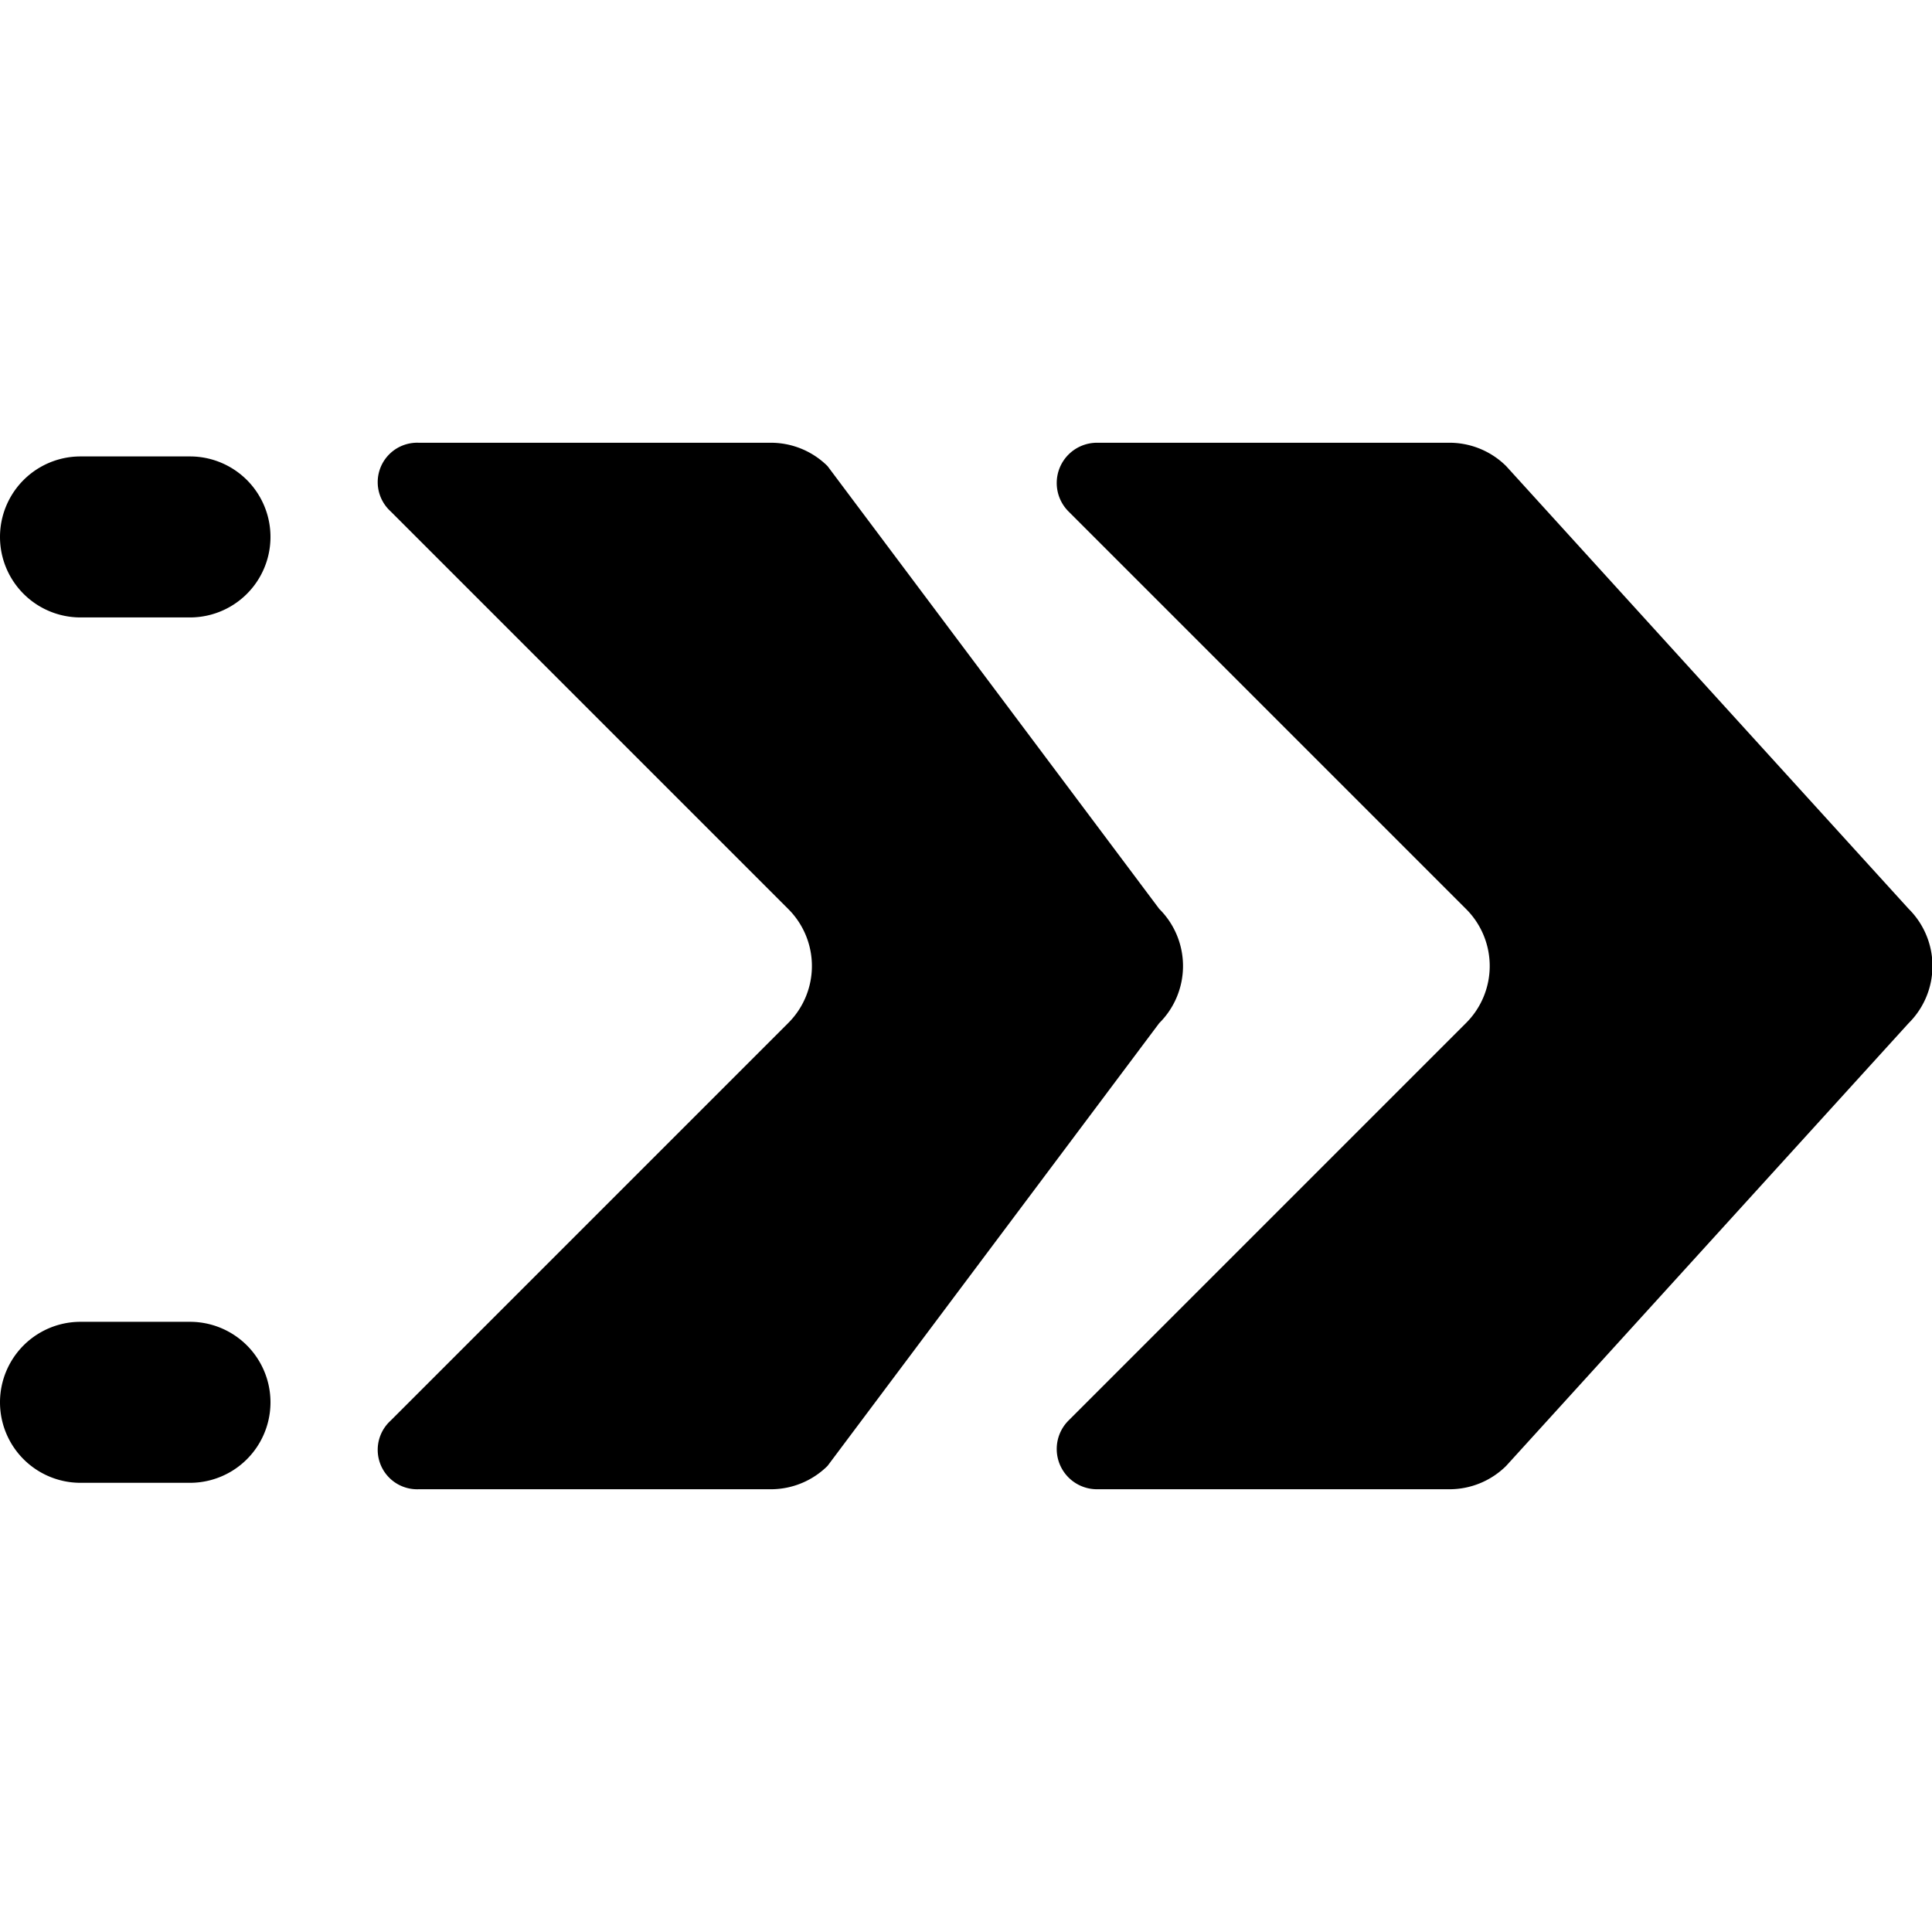
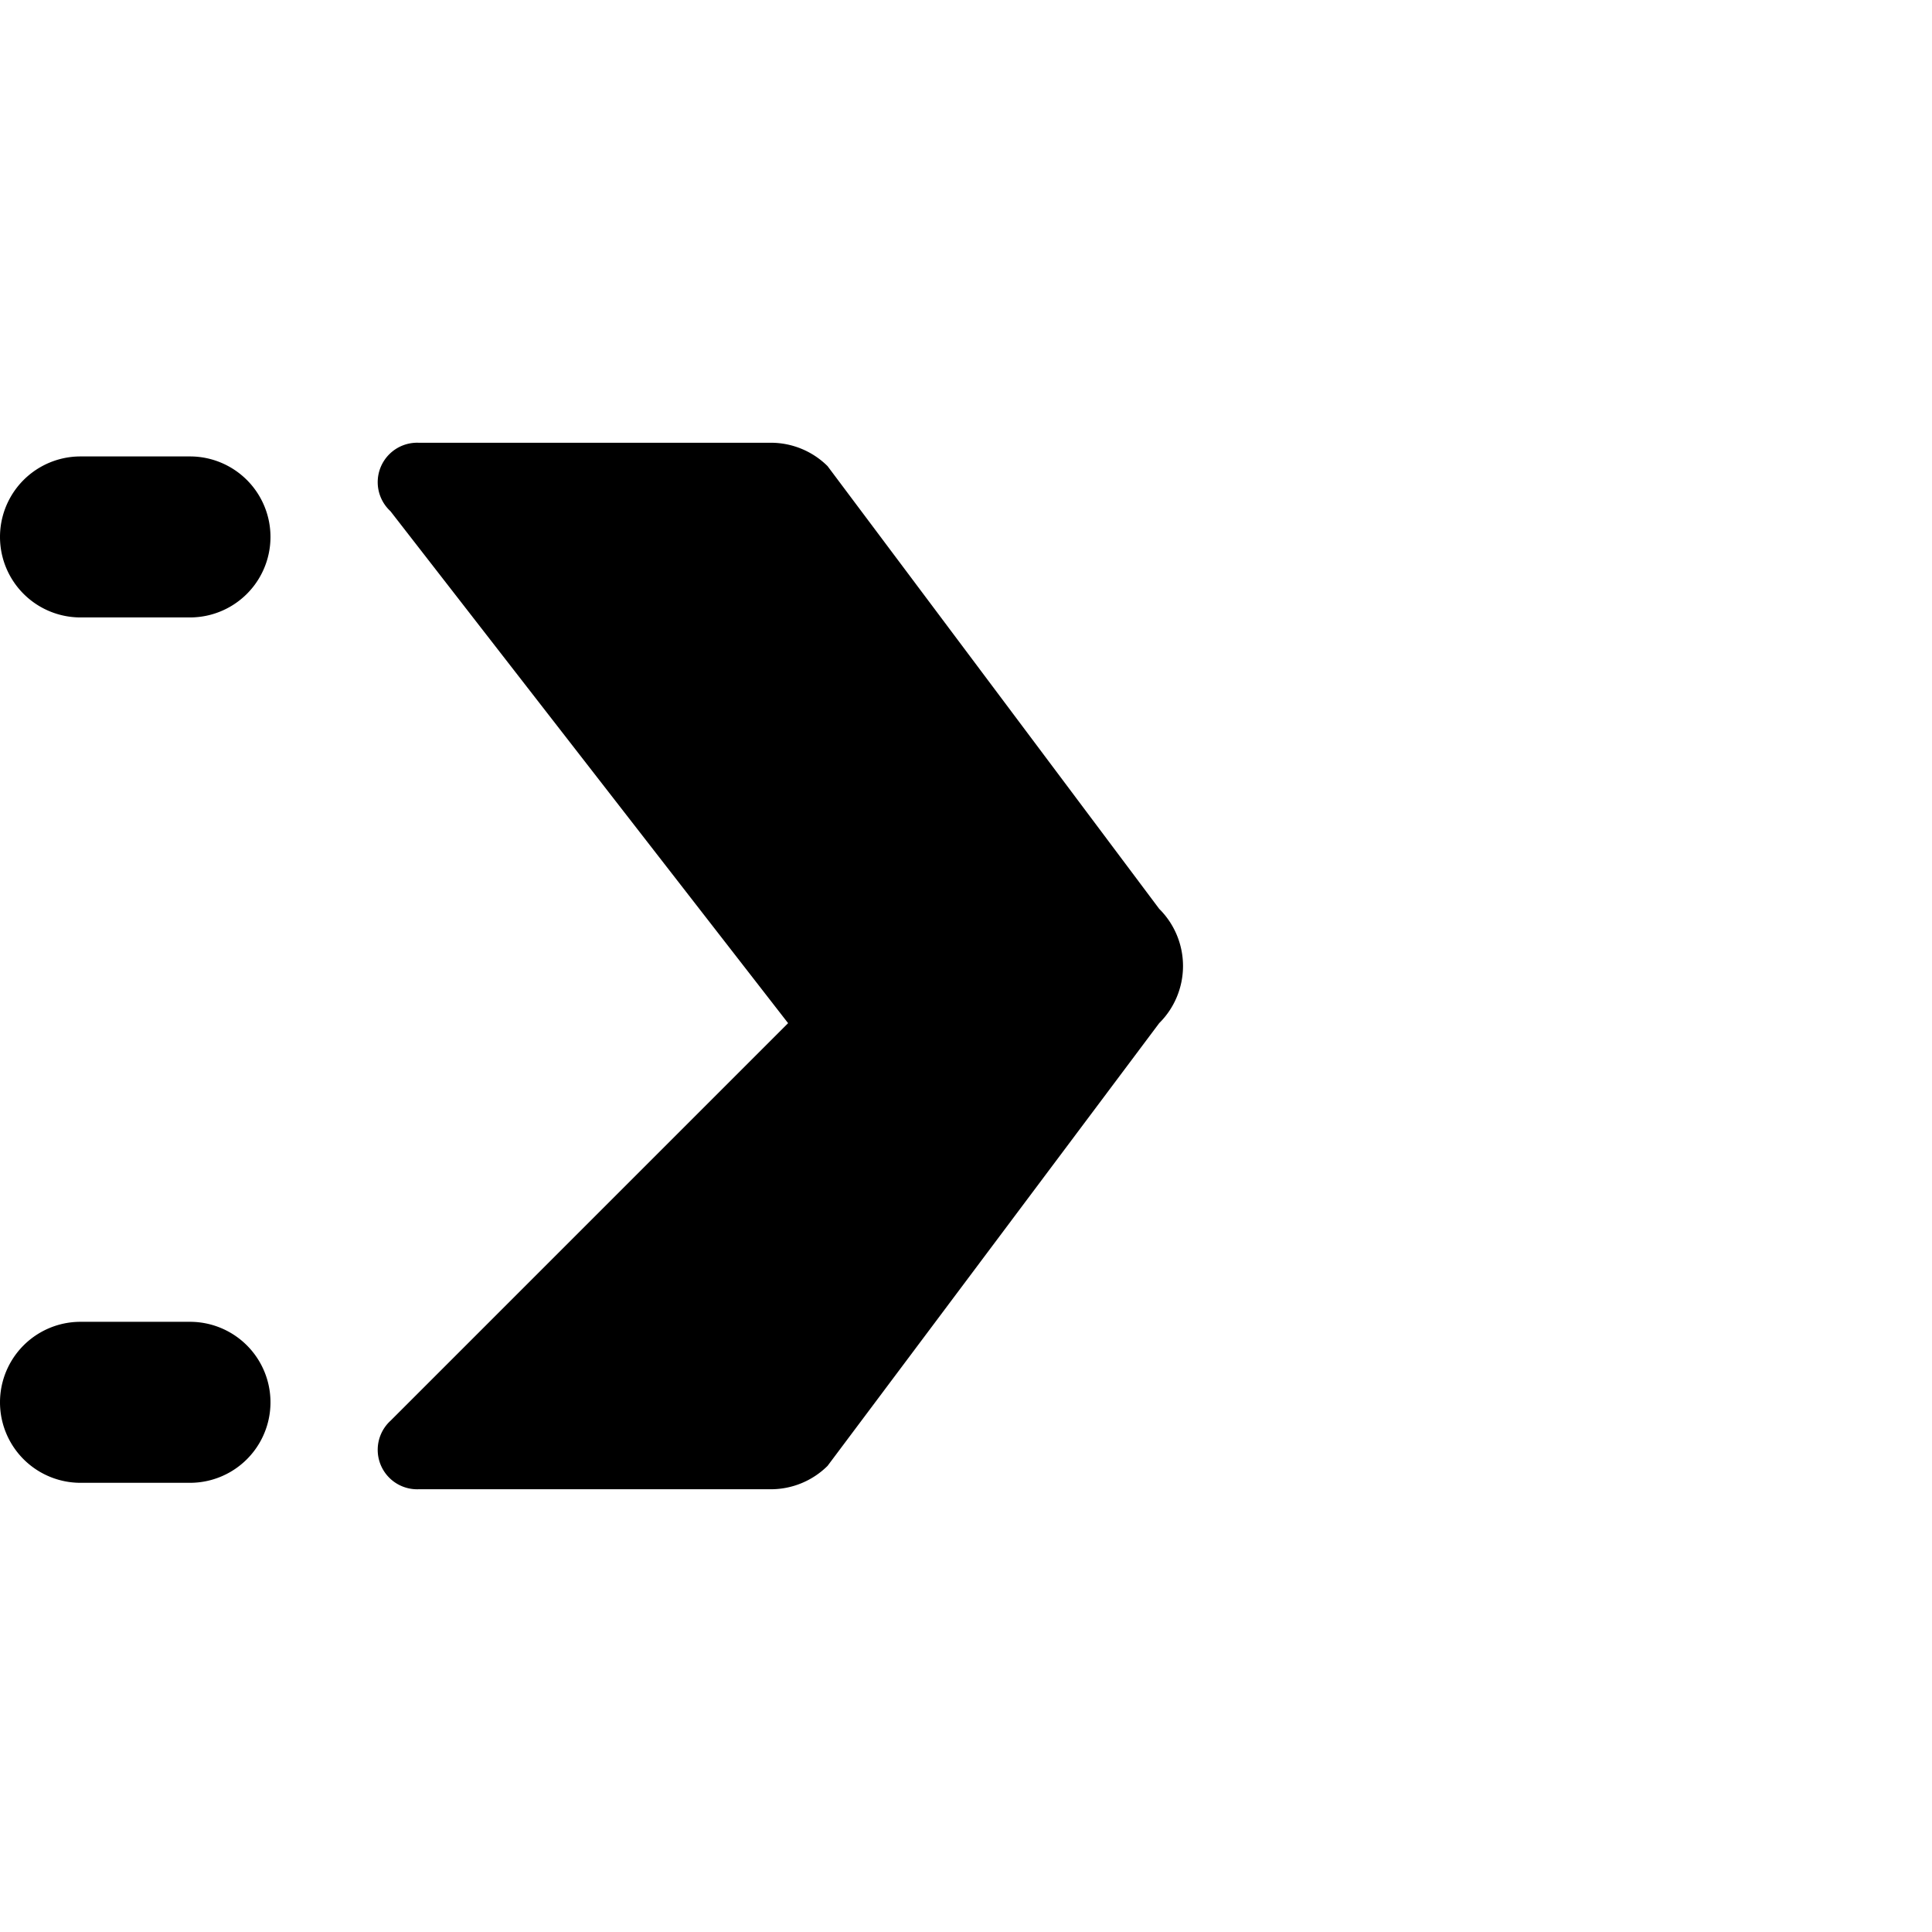
<svg xmlns="http://www.w3.org/2000/svg" viewBox="0 0 24 24">
  <g>
-     <path d="M14.4 11.29a1 1 0 0 1 0 1.42l-4.12 5.5a1 1 0 0 1 -0.7 0.29H5.2a0.49 0.49 0 0 1 -0.35 -0.85l4.94 -4.94a1 1 0 0 0 0 -1.42L4.85 6.35a0.49 0.49 0 0 1 0.35 -0.85h4.38a1 1 0 0 1 0.7 0.29Z" fill="#000000" stroke-width="1" />
-     <path d="M23.71 11.29a1 1 0 0 1 0 1.42l-5 5.5a1 1 0 0 1 -0.71 0.29h-4.37a0.5 0.5 0 0 1 -0.36 -0.85l4.94 -4.94a1 1 0 0 0 0 -1.42l-4.94 -4.94a0.5 0.5 0 0 1 0.36 -0.85H18a1 1 0 0 1 0.71 0.29Z" fill="#000000" stroke-width="1" />
+     <path d="M14.4 11.29a1 1 0 0 1 0 1.42l-4.12 5.5a1 1 0 0 1 -0.7 0.29H5.2a0.49 0.49 0 0 1 -0.35 -0.85l4.94 -4.94L4.85 6.35a0.49 0.49 0 0 1 0.35 -0.85h4.38a1 1 0 0 1 0.7 0.29Z" fill="#000000" stroke-width="1" />
    <g>
      <path d="M1 7.67h1.36a1 1 0 0 0 0 -2H1a1 1 0 0 0 0 2Z" fill="#000000" stroke-width="1" />
      <path d="M2.36 16.42H1a1 1 0 0 0 0 2h1.36a1 1 0 0 0 0 -2Z" fill="#000000" stroke-width="1" />
    </g>
  </g>
</svg>